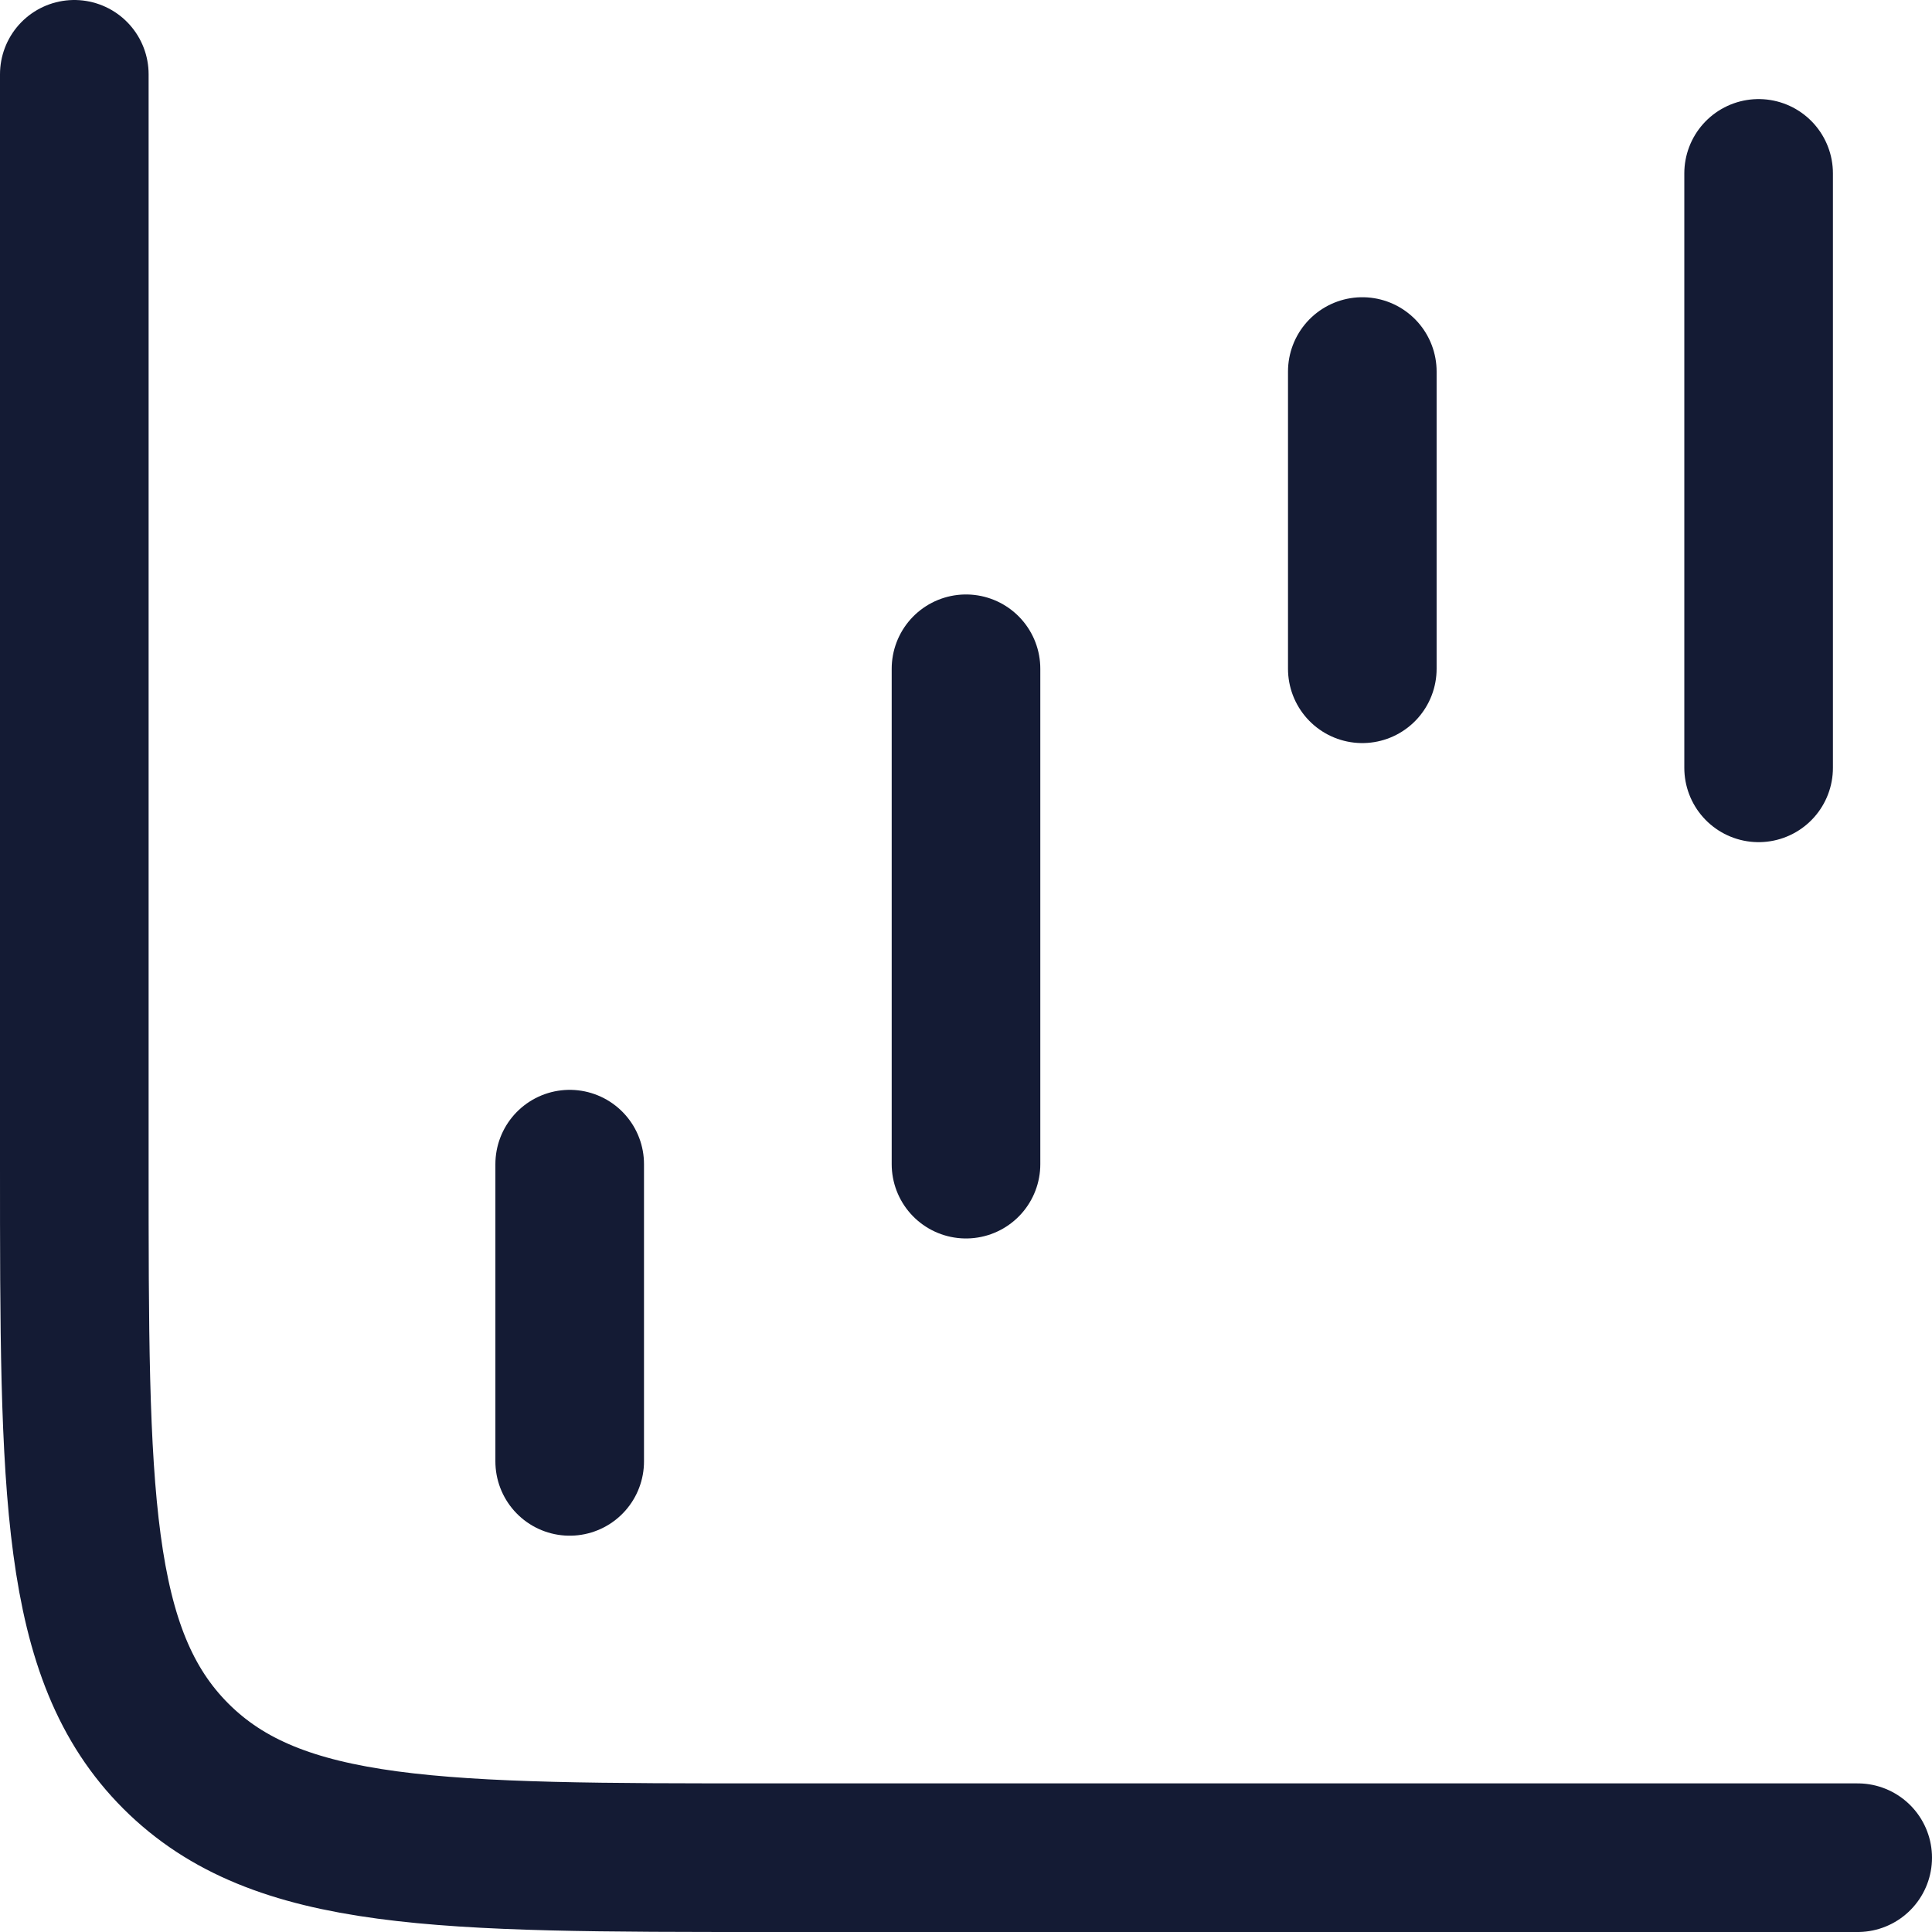
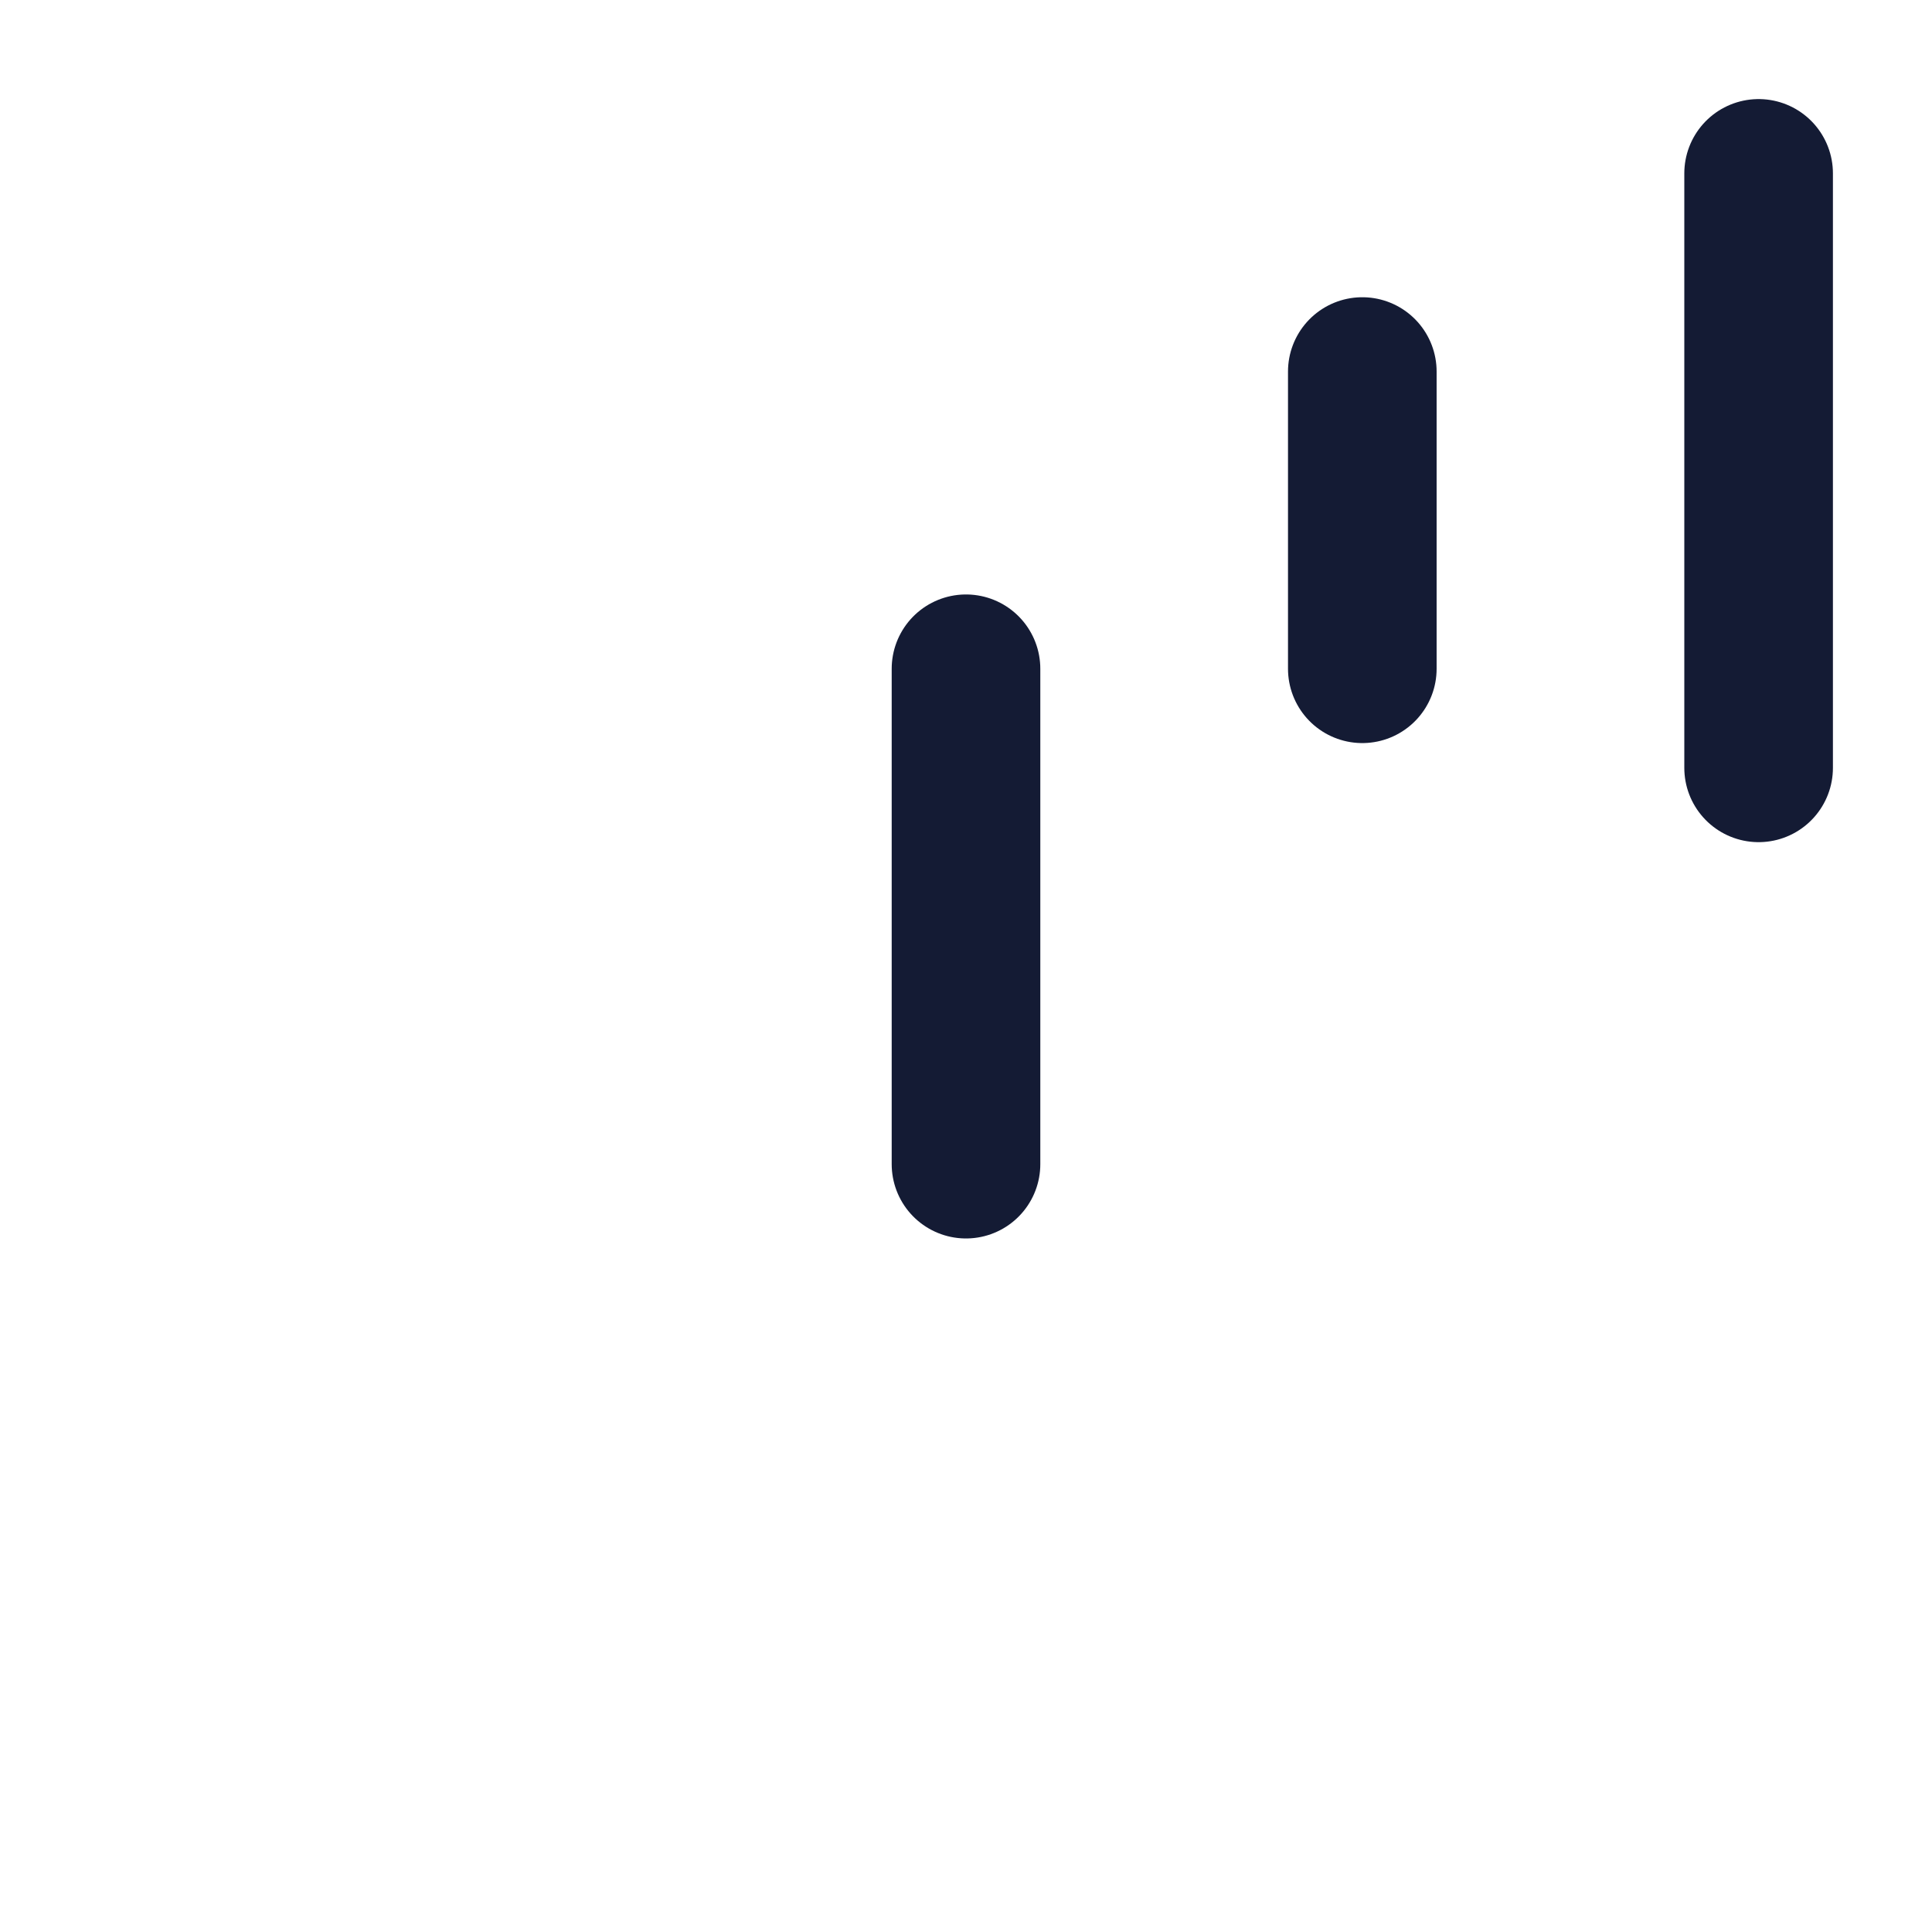
<svg xmlns="http://www.w3.org/2000/svg" width="39" height="39" viewBox="0 0 39 39" fill="none">
-   <path d="M11.5 29.5L11.5 23.5" stroke="#141B34" stroke-width="3" stroke-linecap="round" stroke-linejoin="round" />
  <path d="M19.5 23.5L19.5 13.5" stroke="#141B34" stroke-width="3" stroke-linecap="round" stroke-linejoin="round" />
  <path d="M27.5 13.5L27.5 7.5" stroke="#141B34" stroke-width="3" stroke-linecap="round" stroke-linejoin="round" />
  <path d="M35.5 15.5L35.5 3.5" stroke="#141B34" stroke-width="3" stroke-linecap="round" stroke-linejoin="round" />
-   <path d="M1.5 1.5V23.5C1.5 30.1 1.5 33.4 3.55 35.45C5.601 37.5 8.9 37.5 15.5 37.5H37.5" stroke="#141B34" stroke-width="3" stroke-linecap="round" />
</svg>